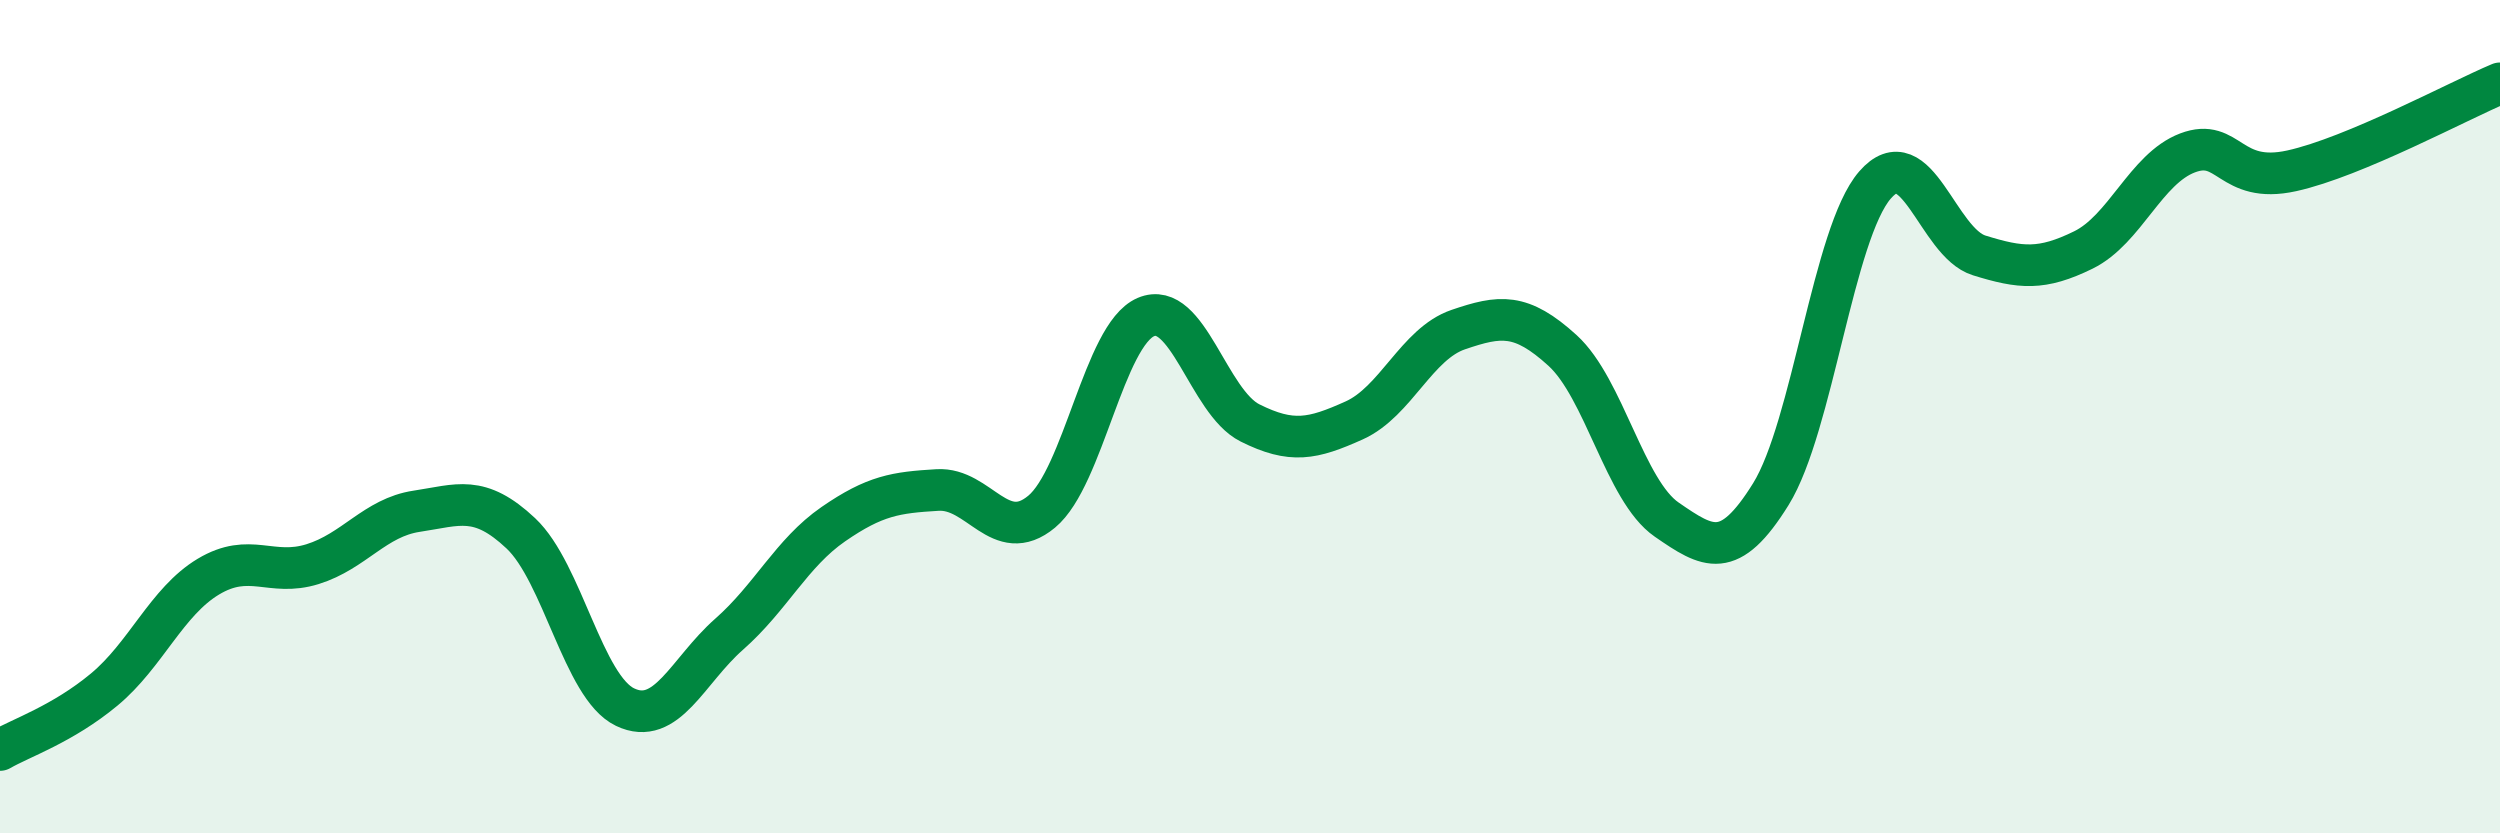
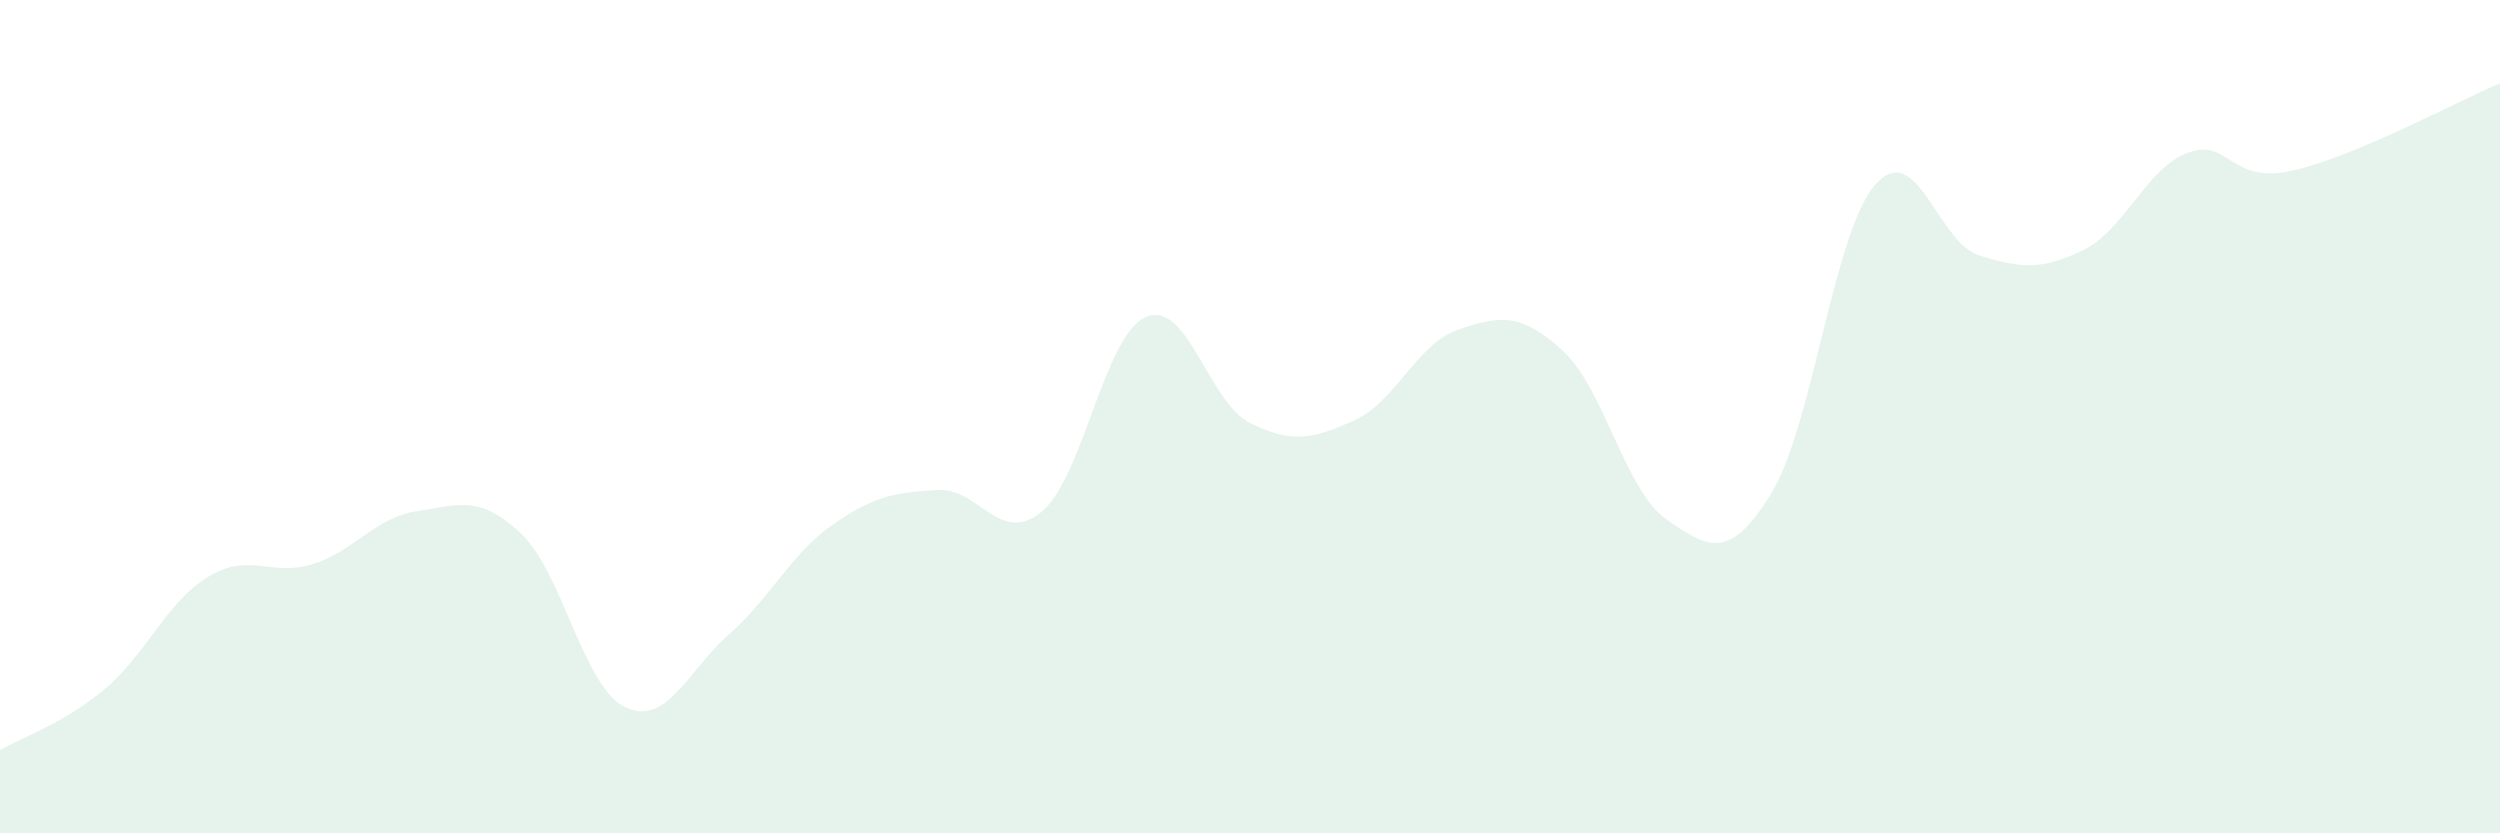
<svg xmlns="http://www.w3.org/2000/svg" width="60" height="20" viewBox="0 0 60 20">
  <path d="M 0,18 C 0.5,17.71 1.5,17.38 2.5,16.55 C 3.5,15.72 4,14.44 5,13.84 C 6,13.24 6.5,13.85 7.5,13.54 C 8.5,13.23 9,12.42 10,12.27 C 11,12.12 11.5,11.86 12.5,12.8 C 13.5,13.74 14,16.49 15,16.97 C 16,17.45 16.5,16.1 17.5,15.22 C 18.5,14.34 19,13.27 20,12.58 C 21,11.89 21.5,11.82 22.5,11.76 C 23.5,11.7 24,13.11 25,12.28 C 26,11.45 26.5,8.04 27.5,7.61 C 28.5,7.18 29,9.65 30,10.15 C 31,10.65 31.5,10.54 32.5,10.09 C 33.5,9.64 34,8.25 35,7.91 C 36,7.57 36.5,7.5 37.5,8.41 C 38.5,9.32 39,11.78 40,12.47 C 41,13.16 41.5,13.47 42.5,11.86 C 43.5,10.25 44,5.59 45,4.44 C 46,3.29 46.5,5.82 47.5,6.13 C 48.5,6.44 49,6.49 50,6 C 51,5.51 51.5,4.05 52.5,3.67 C 53.5,3.29 53.5,4.43 55,4.1 C 56.5,3.77 59,2.42 60,2L60 20L0 20Z" fill="#008740" opacity="0.1" stroke-linecap="round" stroke-linejoin="round" />
-   <path d="M 0,18 C 0.5,17.71 1.5,17.38 2.5,16.55 C 3.5,15.72 4,14.44 5,13.84 C 6,13.24 6.5,13.85 7.5,13.54 C 8.5,13.23 9,12.42 10,12.27 C 11,12.12 11.5,11.86 12.5,12.8 C 13.5,13.74 14,16.49 15,16.97 C 16,17.45 16.5,16.1 17.5,15.22 C 18.5,14.34 19,13.27 20,12.58 C 21,11.89 21.5,11.82 22.5,11.76 C 23.5,11.7 24,13.11 25,12.28 C 26,11.45 26.5,8.04 27.5,7.61 C 28.5,7.18 29,9.65 30,10.15 C 31,10.65 31.5,10.54 32.5,10.09 C 33.5,9.64 34,8.25 35,7.91 C 36,7.57 36.5,7.5 37.5,8.41 C 38.5,9.32 39,11.78 40,12.47 C 41,13.16 41.5,13.47 42.5,11.86 C 43.5,10.25 44,5.59 45,4.44 C 46,3.29 46.5,5.82 47.5,6.13 C 48.5,6.44 49,6.49 50,6 C 51,5.51 51.5,4.05 52.5,3.67 C 53.5,3.29 53.5,4.43 55,4.1 C 56.5,3.77 59,2.42 60,2" stroke="#008740" stroke-width="1" fill="none" stroke-linecap="round" stroke-linejoin="round" />
</svg>